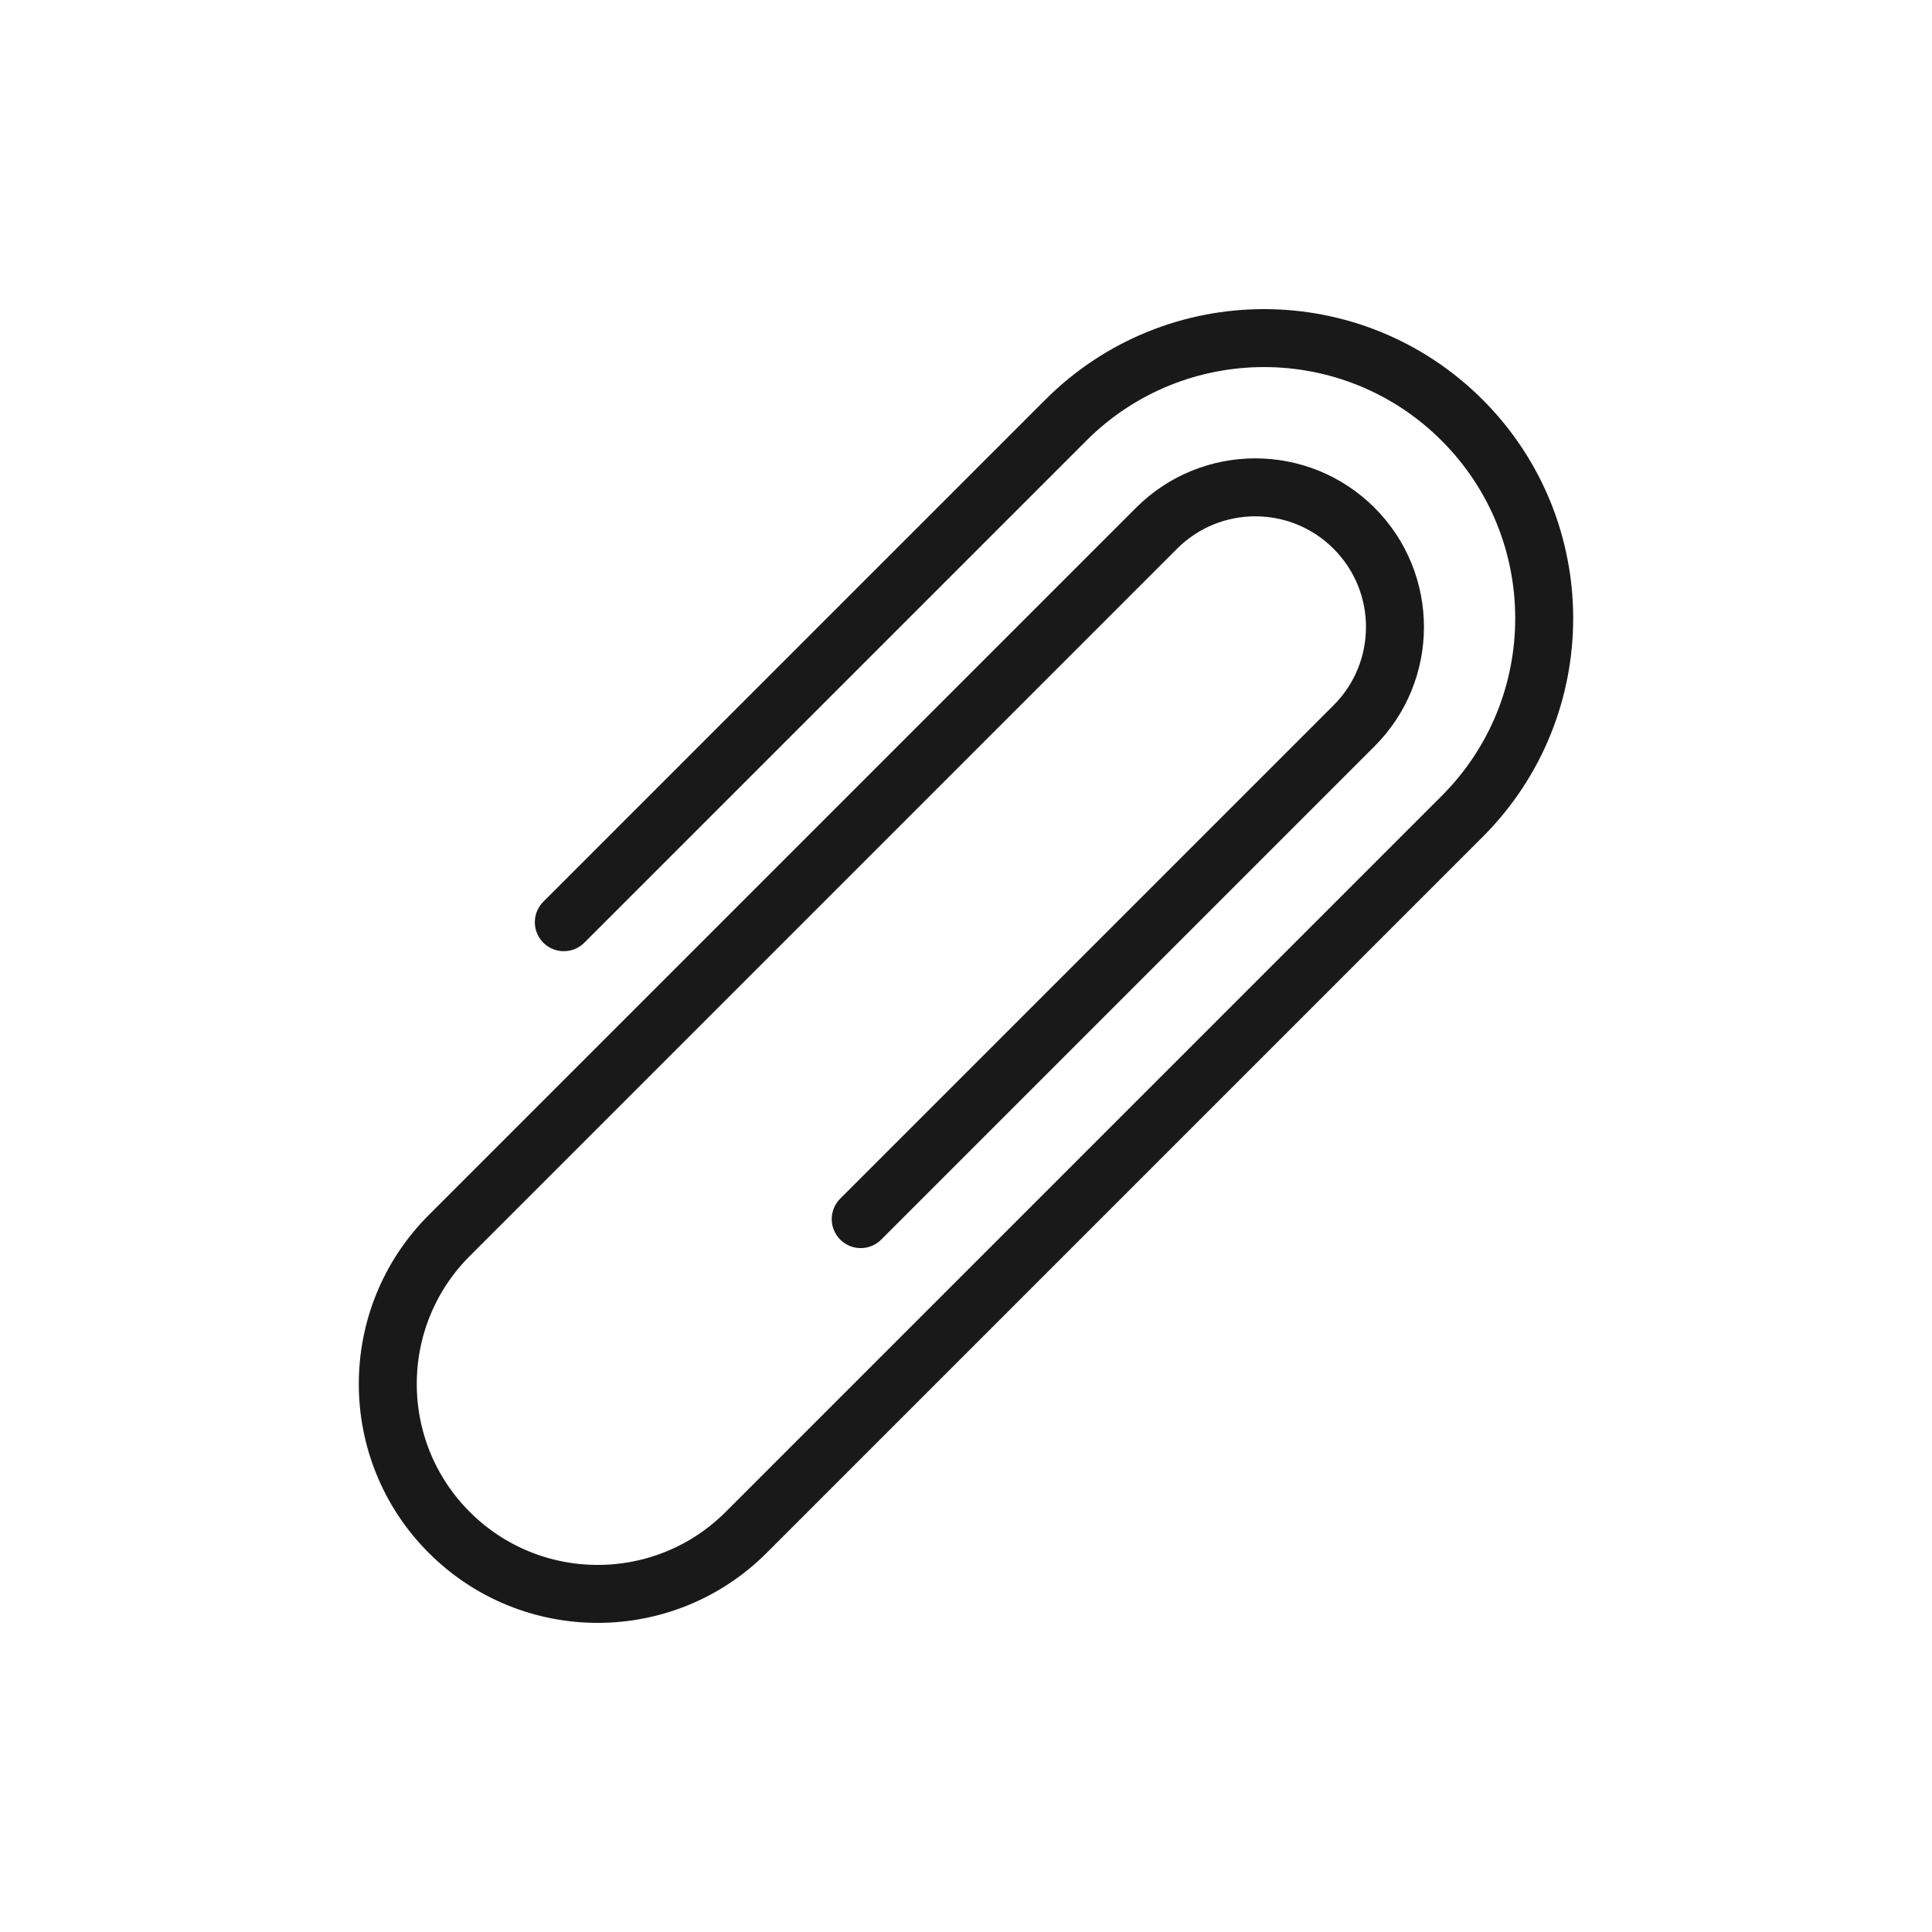
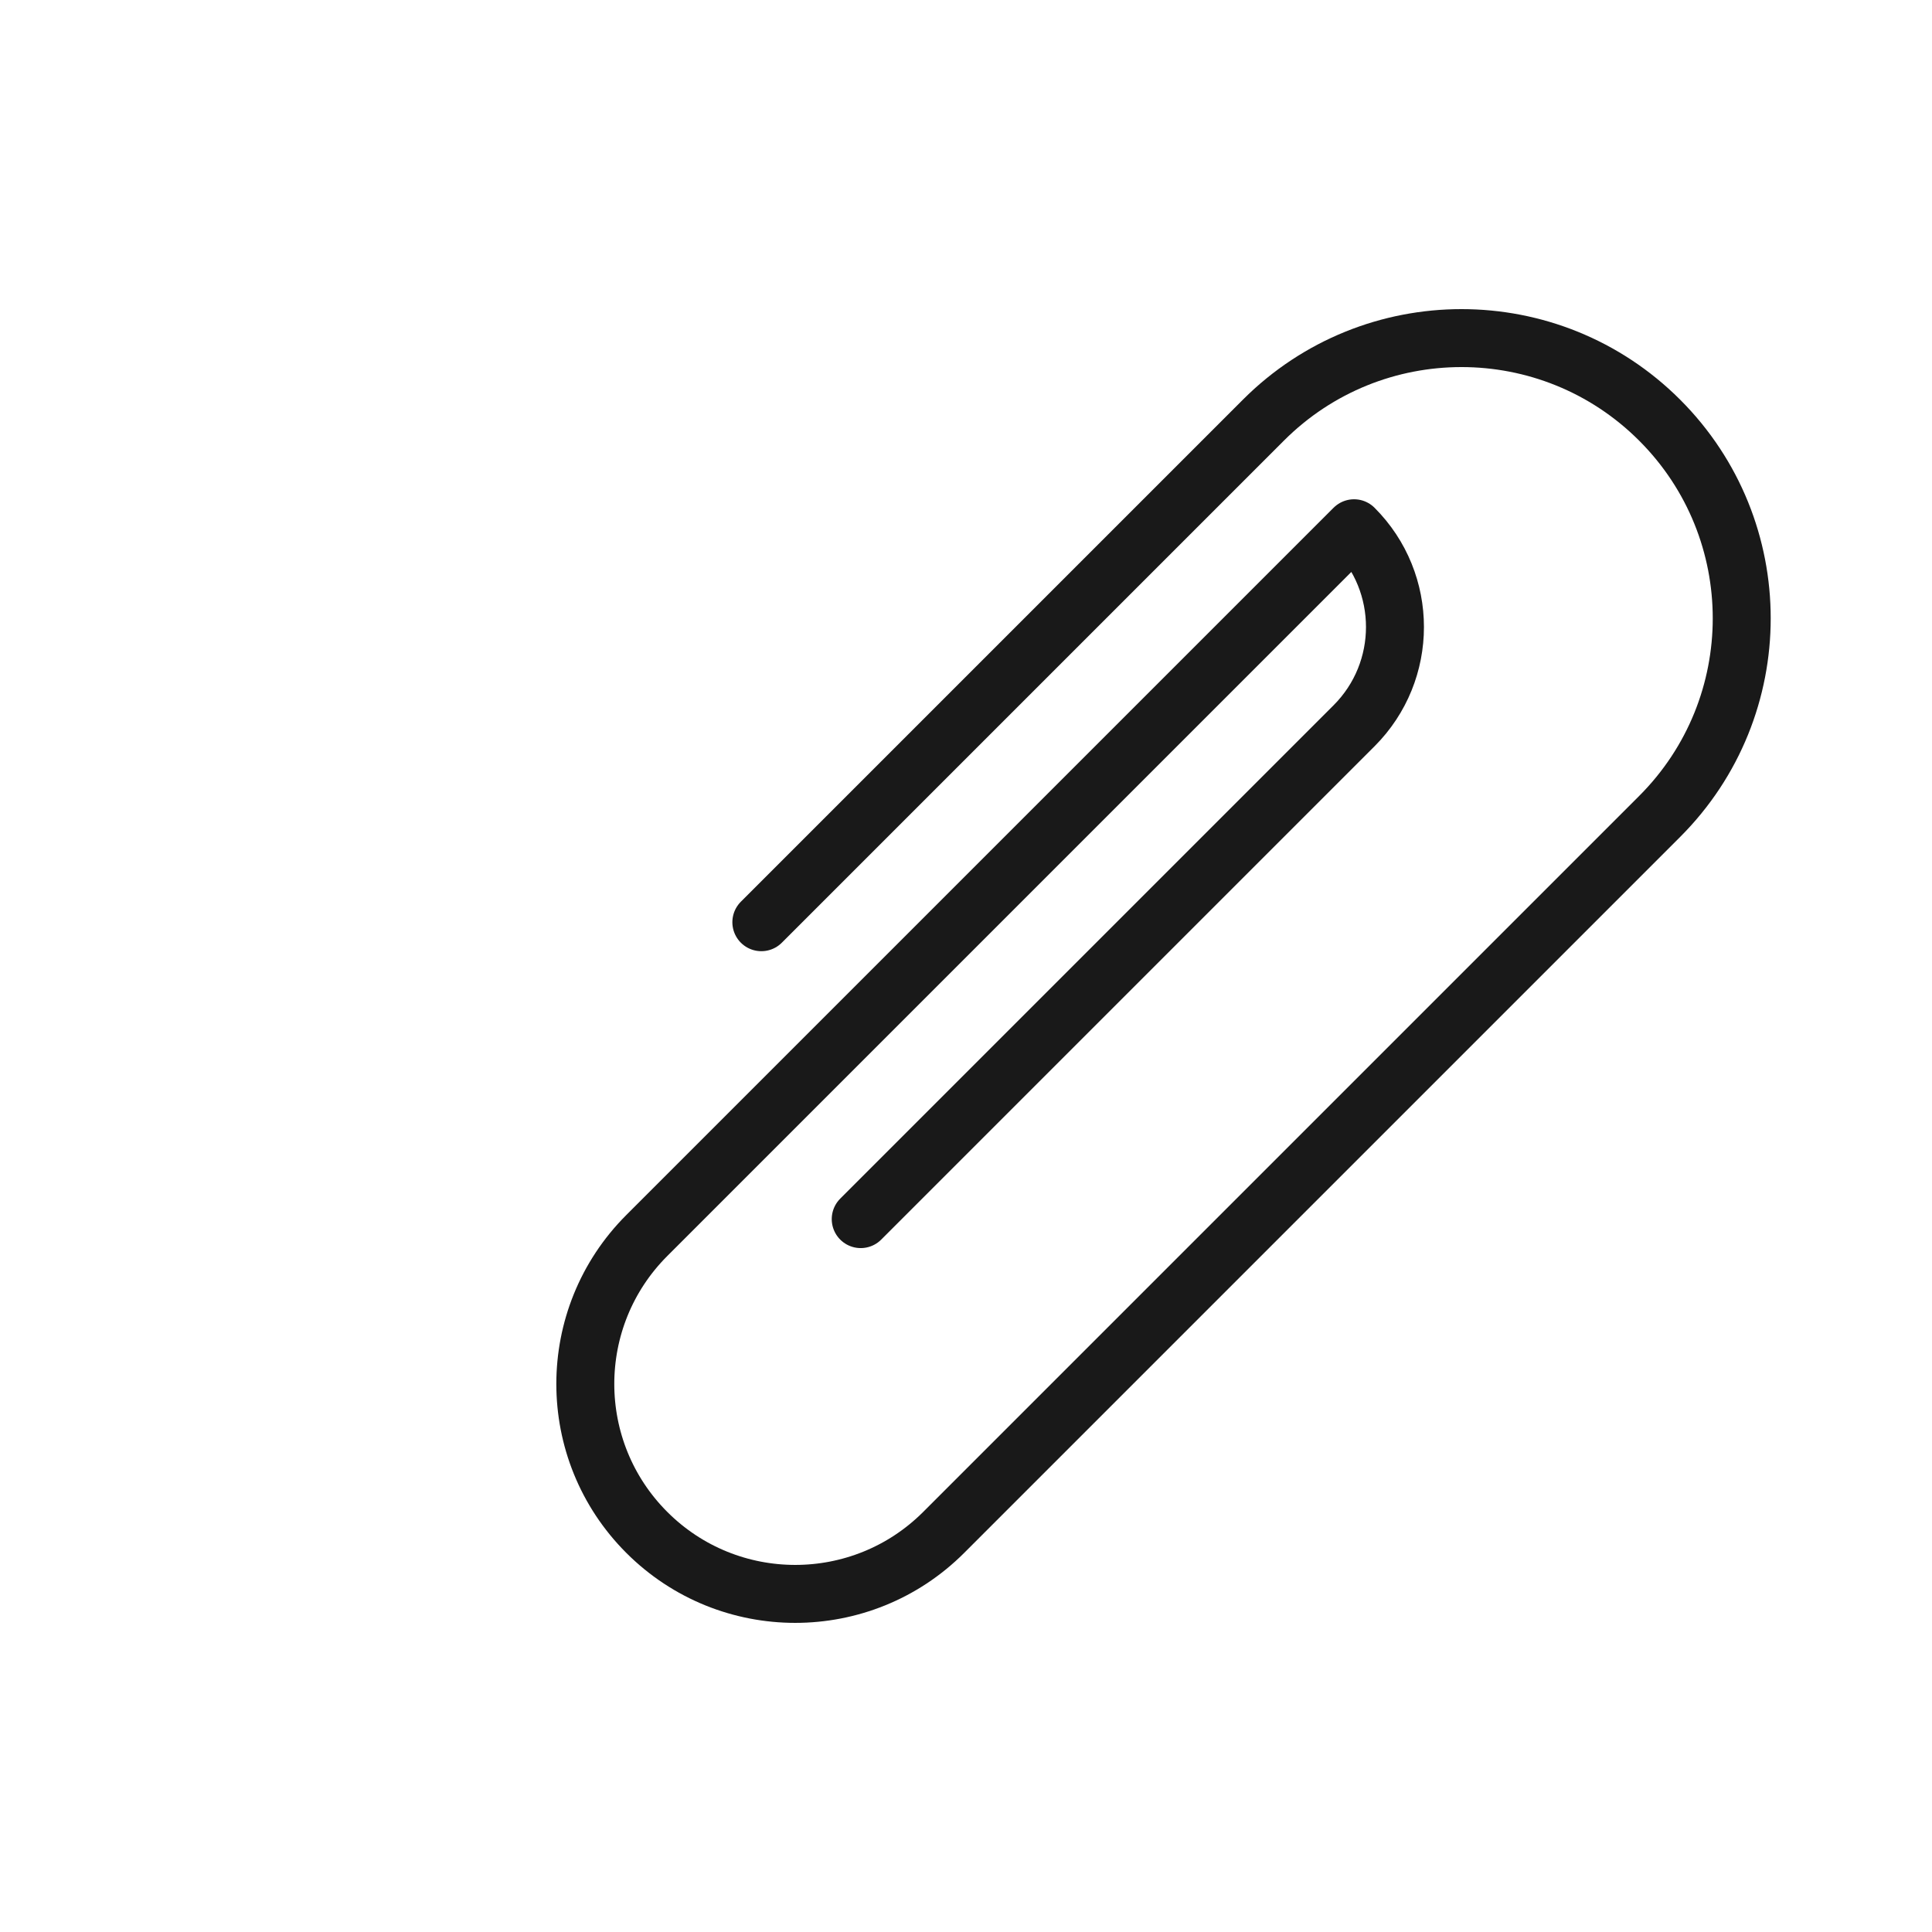
<svg xmlns="http://www.w3.org/2000/svg" id="attachment" viewBox="0 0 400 400">
-   <path d="M178.203,252.404l102.14-102.14c11.293-11.293,11.293-29.602,0-40.895h0c-11.293-11.293-29.602-11.293-40.895,0l-116.813,116.813-29.618,29.618c-16.974,16.974-16.974,44.495,0,61.469h0c16.974,16.974,44.495,16.974,61.469,0l29.618-29.618,118.615-118.615c22.656-22.656,22.656-59.388,0-82.044h0c-22.656-22.656-59.388-22.656-82.044,0l-103.942,103.942" fill="none" stroke="#191919" stroke-linecap="round" stroke-linejoin="round" stroke-width="12" />
+   <path d="M178.203,252.404l102.14-102.14c11.293-11.293,11.293-29.602,0-40.895h0l-116.813,116.813-29.618,29.618c-16.974,16.974-16.974,44.495,0,61.469h0c16.974,16.974,44.495,16.974,61.469,0l29.618-29.618,118.615-118.615c22.656-22.656,22.656-59.388,0-82.044h0c-22.656-22.656-59.388-22.656-82.044,0l-103.942,103.942" fill="none" stroke="#191919" stroke-linecap="round" stroke-linejoin="round" stroke-width="12" />
</svg>